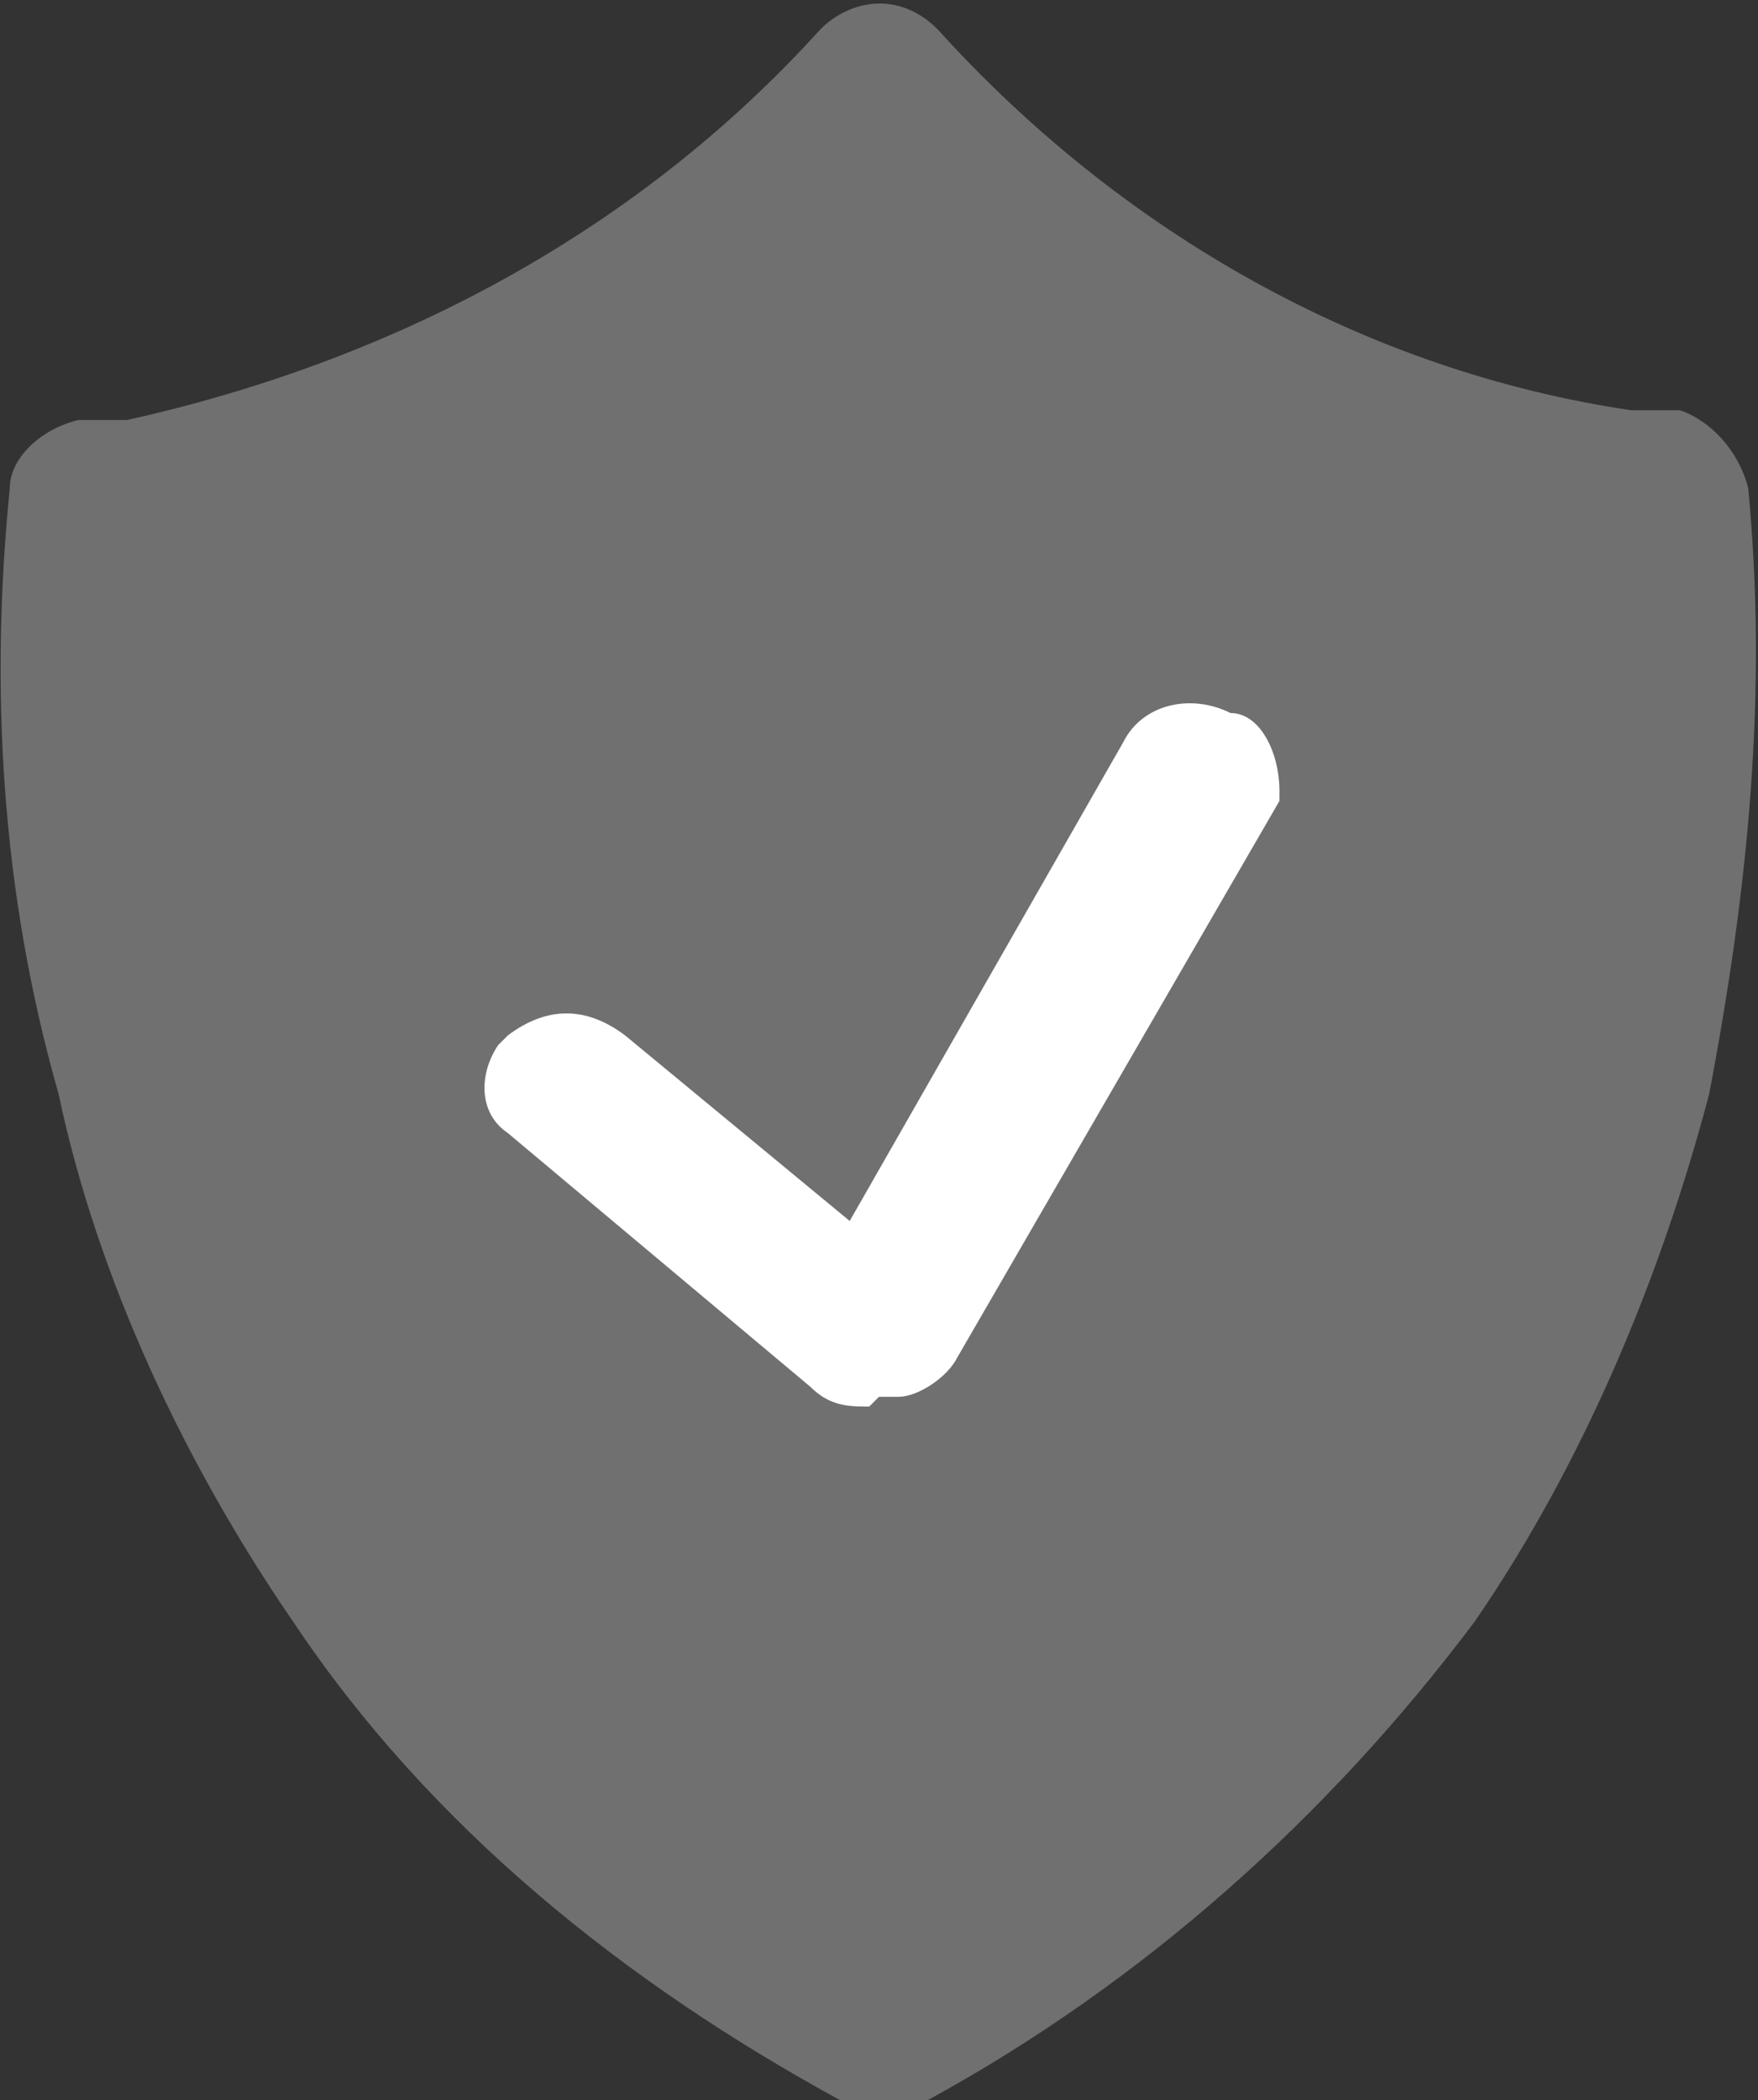
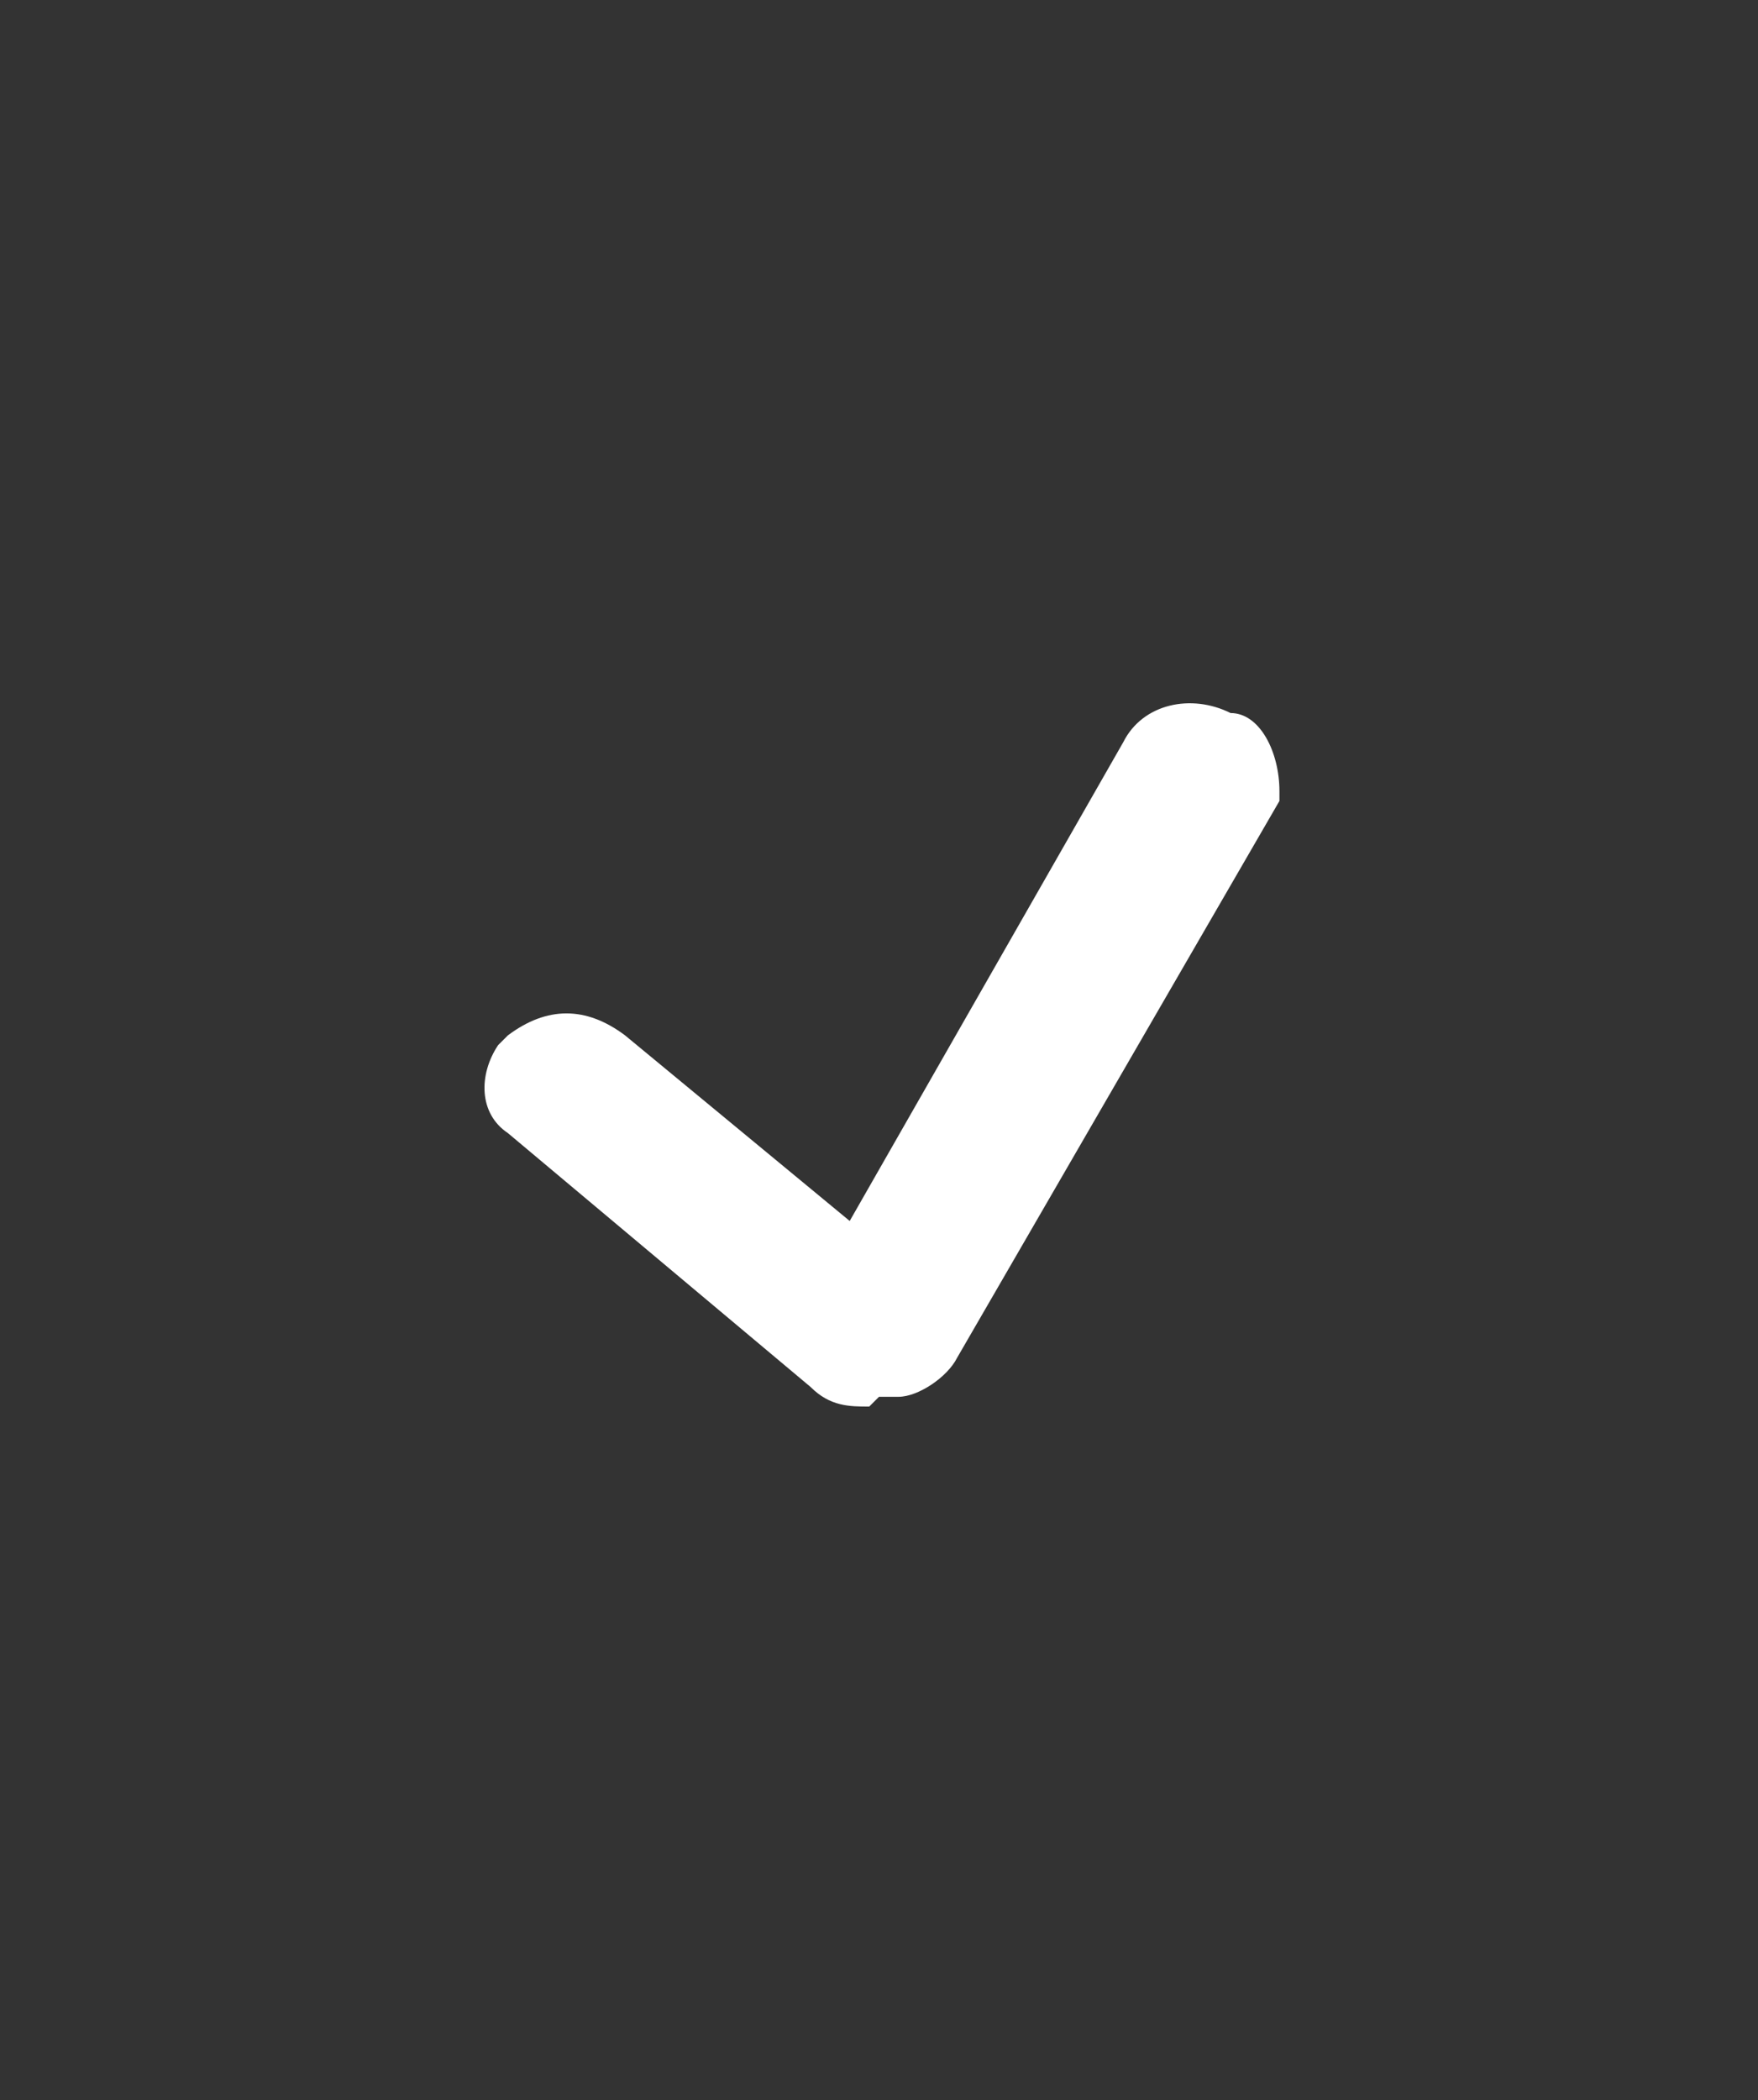
<svg xmlns="http://www.w3.org/2000/svg" id="Ebene_1" version="1.1" viewBox="0 0 18 21.5">
  <rect x="0" y="0" width="18" height="21.5" fill="#333333" stroke="none" />
  <defs>
    <style>
      .st0 {
        fill: #fff;
      }

      .st1 {
        fill: #707070;
      }
    </style>
  </defs>
  <g id="Gruppe_9">
    <g id="Gruppe_10">
-       <path id="Pfad_12" class="st1" d="M9,21.5c-.1,0-.3,0-.4,0-2.2-1.2-4.2-2.8-5.6-4.9-1.1-1.6-2-3.5-2.4-5.4C0,9.1-.1,7,.1,5c0-.3.3-.6.7-.7h.5c2.7-.6,5.2-1.9,7.1-4,.3-.3.8-.4,1.2,0,0,0,0,0,0,0,1.9,2.1,4.4,3.5,7.1,3.9h.5c.3.1.6.4.7.8.2,2.1,0,4.1-.4,6.2-.5,1.9-1.3,3.8-2.4,5.4-1.5,2-3.4,3.7-5.6,4.9-.1,0-.3.1-.4,0" />
      <path id="Pfad_13" class="st0" d="M8.9,14.4c-.2,0-.4,0-.6-.2l-3.1-2.6c-.3-.2-.3-.6-.1-.9,0,0,0,0,.1-.1.4-.3.8-.3,1.2,0l2.3,1.9,2.8-4.9c.2-.4.7-.5,1.1-.3.3,0,.5.4.5.8,0,0,0,0,0,.1l-3.3,5.7c-.1.2-.4.4-.6.4h-.2" />
    </g>
  </g>
</svg>